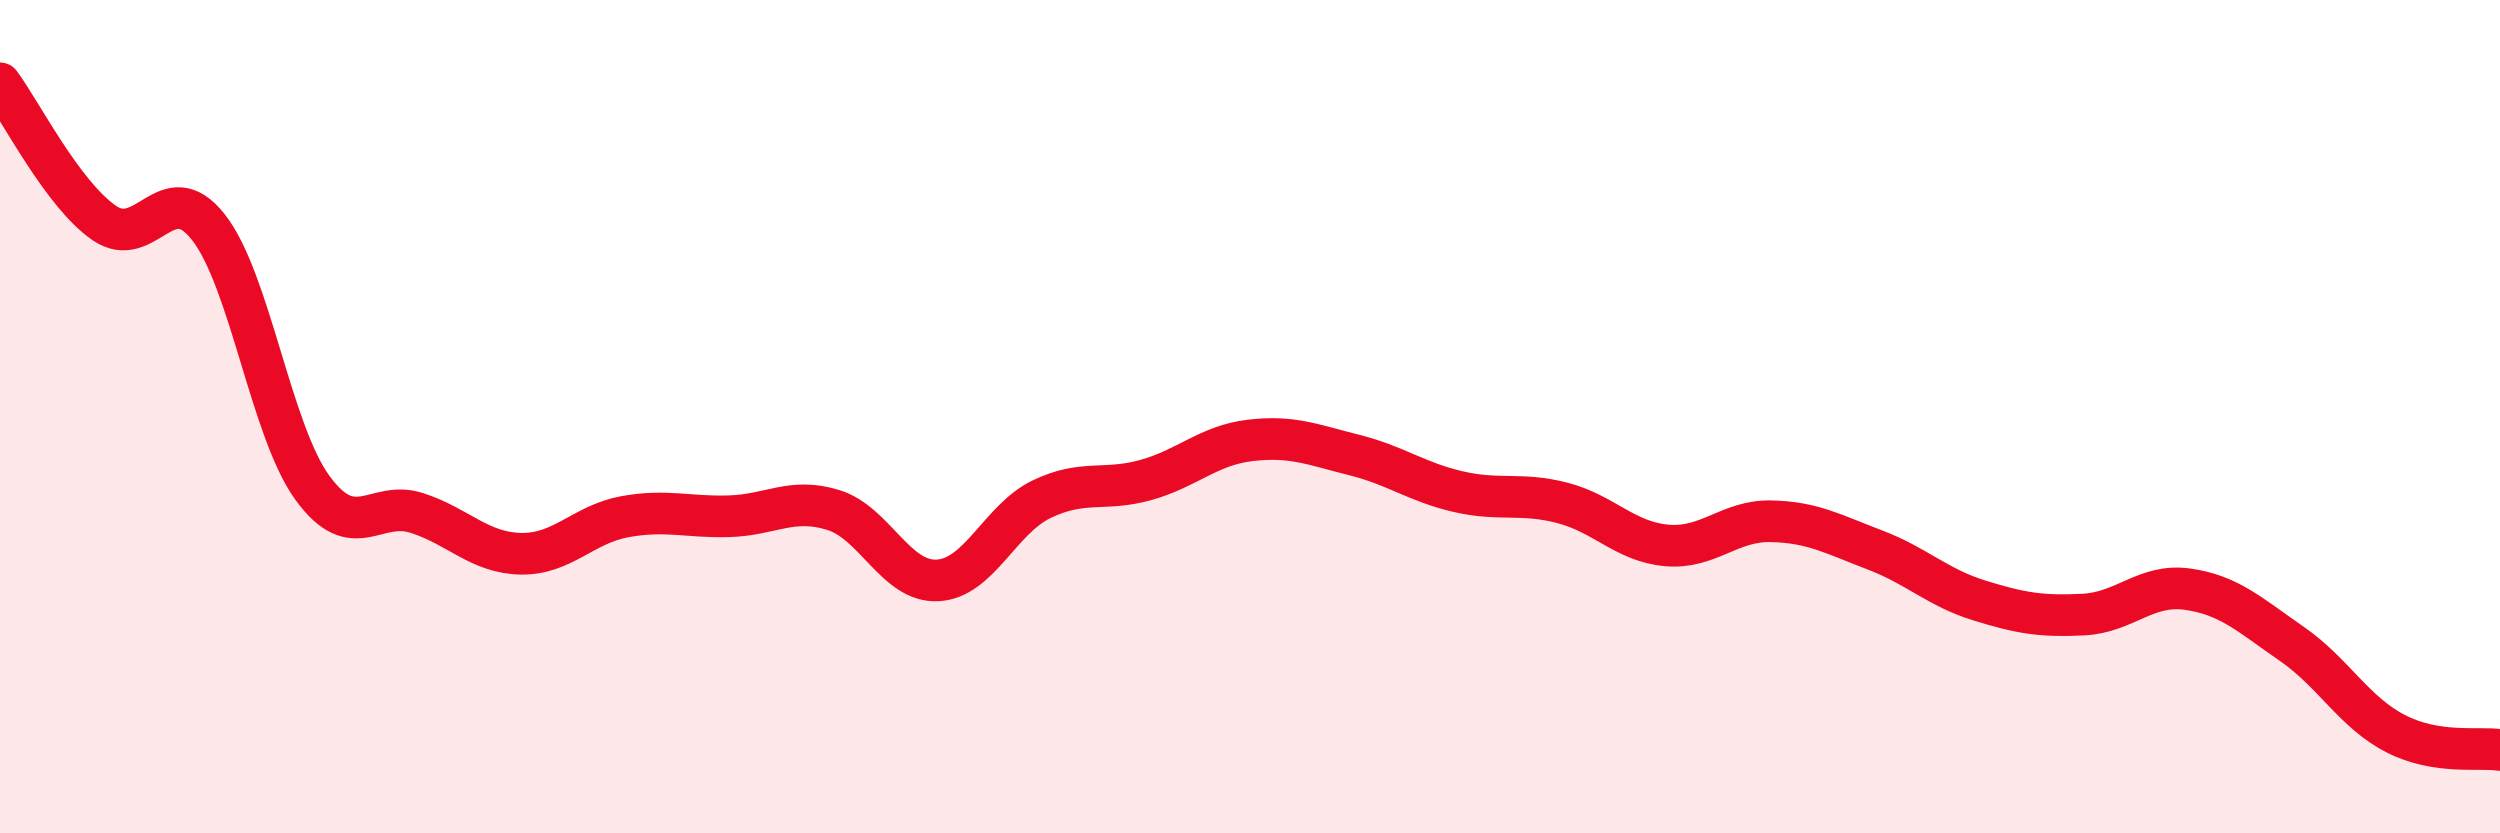
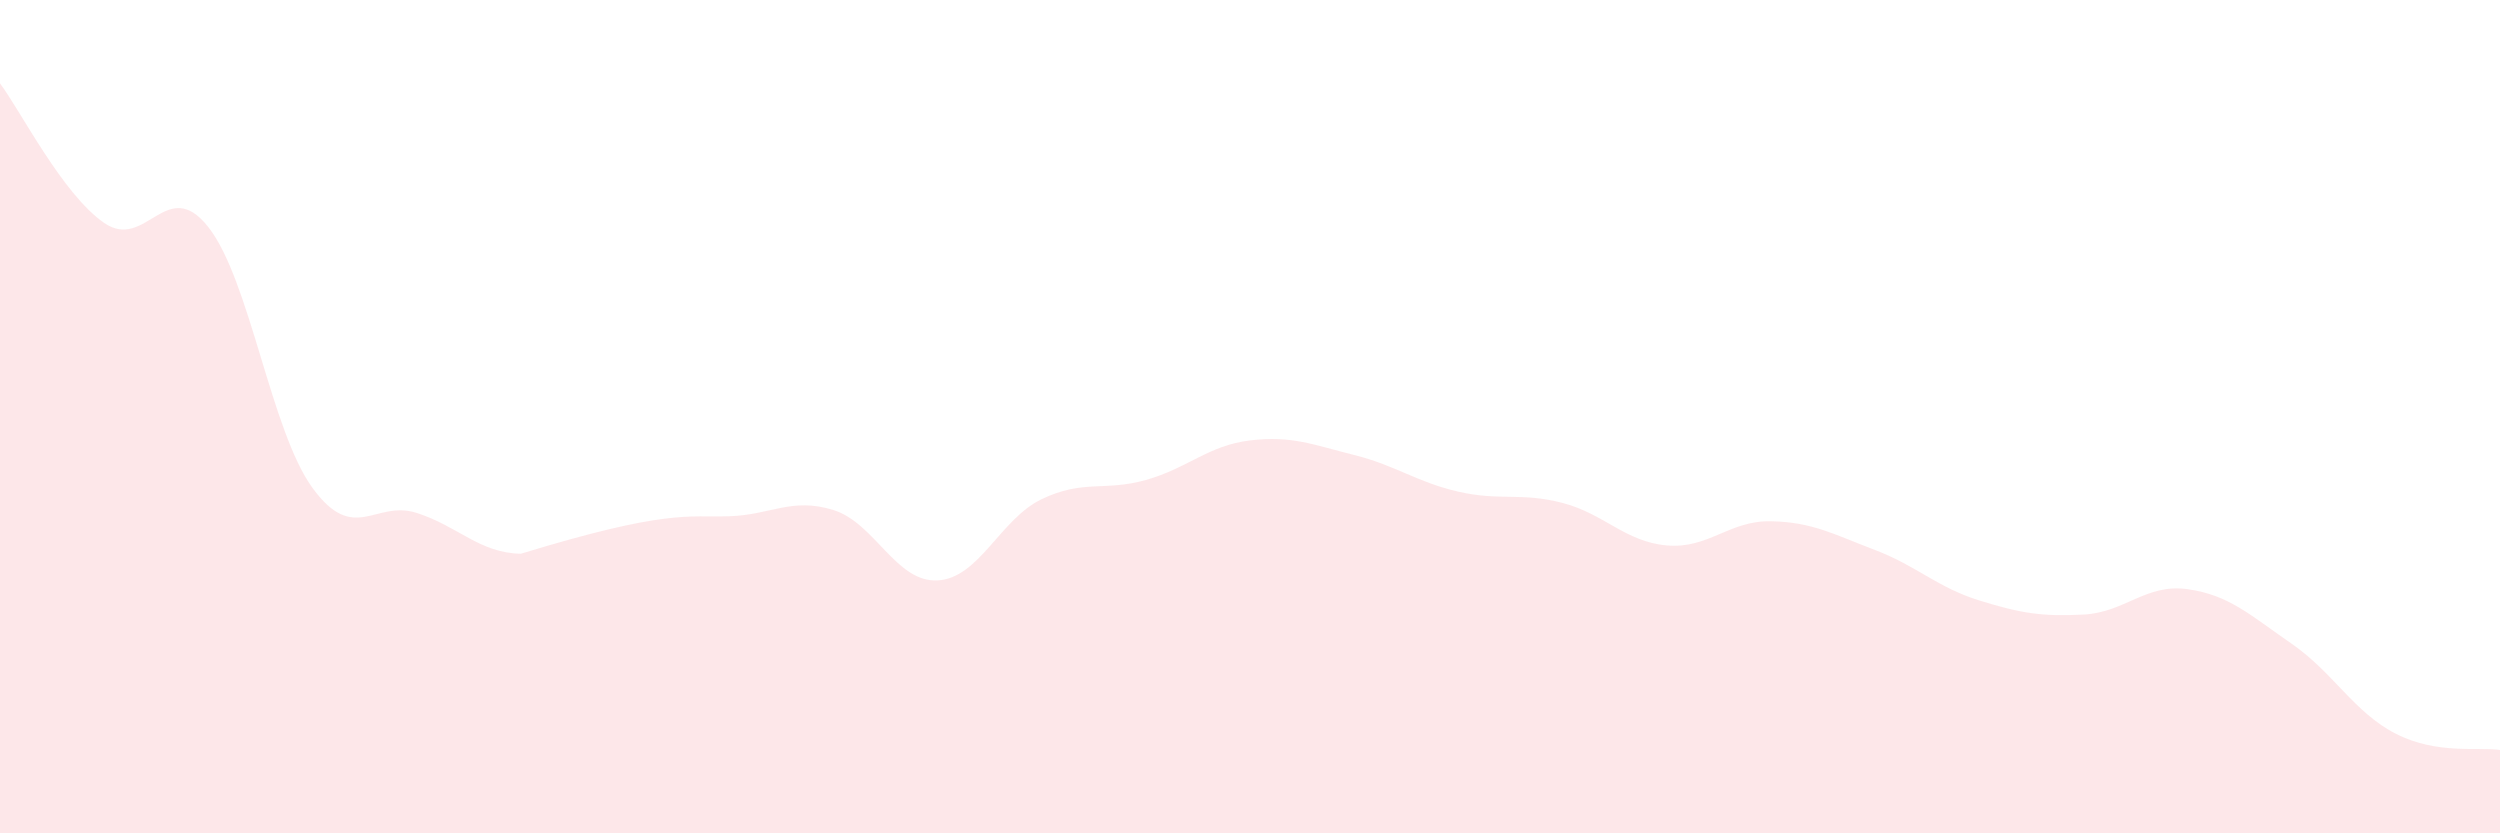
<svg xmlns="http://www.w3.org/2000/svg" width="60" height="20" viewBox="0 0 60 20">
-   <path d="M 0,2 C 0.5,2.67 1.5,4.66 2.5,5.35 C 3.5,6.04 4,4.18 5,5.45 C 6,6.72 6.5,10.34 7.5,11.71 C 8.5,13.08 9,11.99 10,12.31 C 11,12.63 11.5,13.27 12.5,13.29 C 13.5,13.31 14,12.58 15,12.4 C 16,12.22 16.5,12.42 17.5,12.39 C 18.5,12.36 19,11.93 20,12.24 C 21,12.55 21.5,13.98 22.5,13.93 C 23.5,13.88 24,12.46 25,11.98 C 26,11.5 26.5,11.8 27.5,11.52 C 28.5,11.24 29,10.69 30,10.57 C 31,10.45 31.5,10.67 32.5,10.92 C 33.5,11.17 34,11.57 35,11.8 C 36,12.03 36.5,11.81 37.5,12.07 C 38.5,12.33 39,13 40,13.09 C 41,13.18 41.5,12.49 42.5,12.51 C 43.5,12.53 44,12.82 45,13.2 C 46,13.58 46.5,14.1 47.5,14.41 C 48.5,14.72 49,14.8 50,14.75 C 51,14.7 51.5,14 52.5,14.14 C 53.5,14.28 54,14.76 55,15.45 C 56,16.14 56.5,17.1 57.5,17.61 C 58.5,18.12 59.5,17.92 60,18L60 20L0 20Z" fill="#EB0A25" opacity="0.1" stroke-linecap="round" stroke-linejoin="round" />
-   <path d="M 0,2 C 0.5,2.67 1.5,4.66 2.5,5.35 C 3.5,6.04 4,4.18 5,5.45 C 6,6.72 6.5,10.34 7.5,11.71 C 8.5,13.08 9,11.99 10,12.31 C 11,12.63 11.5,13.27 12.5,13.29 C 13.5,13.31 14,12.58 15,12.4 C 16,12.22 16.5,12.42 17.5,12.39 C 18.5,12.36 19,11.93 20,12.24 C 21,12.55 21.5,13.98 22.5,13.93 C 23.5,13.88 24,12.46 25,11.98 C 26,11.5 26.5,11.8 27.5,11.52 C 28.5,11.24 29,10.69 30,10.57 C 31,10.45 31.5,10.67 32.5,10.92 C 33.5,11.17 34,11.57 35,11.8 C 36,12.03 36.5,11.81 37.5,12.07 C 38.5,12.33 39,13 40,13.09 C 41,13.18 41.5,12.49 42.5,12.51 C 43.5,12.53 44,12.82 45,13.2 C 46,13.58 46.5,14.1 47.5,14.41 C 48.5,14.72 49,14.8 50,14.75 C 51,14.7 51.5,14 52.5,14.14 C 53.5,14.28 54,14.76 55,15.45 C 56,16.14 56.5,17.1 57.5,17.61 C 58.5,18.12 59.5,17.92 60,18" stroke="#EB0A25" stroke-width="1" fill="none" stroke-linecap="round" stroke-linejoin="round" />
+   <path d="M 0,2 C 0.5,2.67 1.5,4.66 2.5,5.35 C 3.5,6.04 4,4.18 5,5.45 C 6,6.72 6.5,10.34 7.5,11.71 C 8.5,13.08 9,11.99 10,12.31 C 11,12.63 11.5,13.27 12.5,13.29 C 16,12.22 16.5,12.42 17.5,12.39 C 18.5,12.36 19,11.93 20,12.24 C 21,12.55 21.5,13.98 22.5,13.93 C 23.5,13.88 24,12.46 25,11.98 C 26,11.5 26.5,11.8 27.5,11.52 C 28.5,11.24 29,10.69 30,10.57 C 31,10.45 31.5,10.67 32.5,10.92 C 33.5,11.17 34,11.57 35,11.8 C 36,12.03 36.5,11.81 37.5,12.07 C 38.5,12.33 39,13 40,13.09 C 41,13.18 41.5,12.49 42.5,12.51 C 43.5,12.53 44,12.82 45,13.2 C 46,13.58 46.5,14.1 47.5,14.41 C 48.5,14.72 49,14.8 50,14.75 C 51,14.7 51.5,14 52.5,14.14 C 53.5,14.28 54,14.76 55,15.45 C 56,16.14 56.5,17.1 57.5,17.61 C 58.5,18.12 59.5,17.92 60,18L60 20L0 20Z" fill="#EB0A25" opacity="0.1" stroke-linecap="round" stroke-linejoin="round" />
</svg>